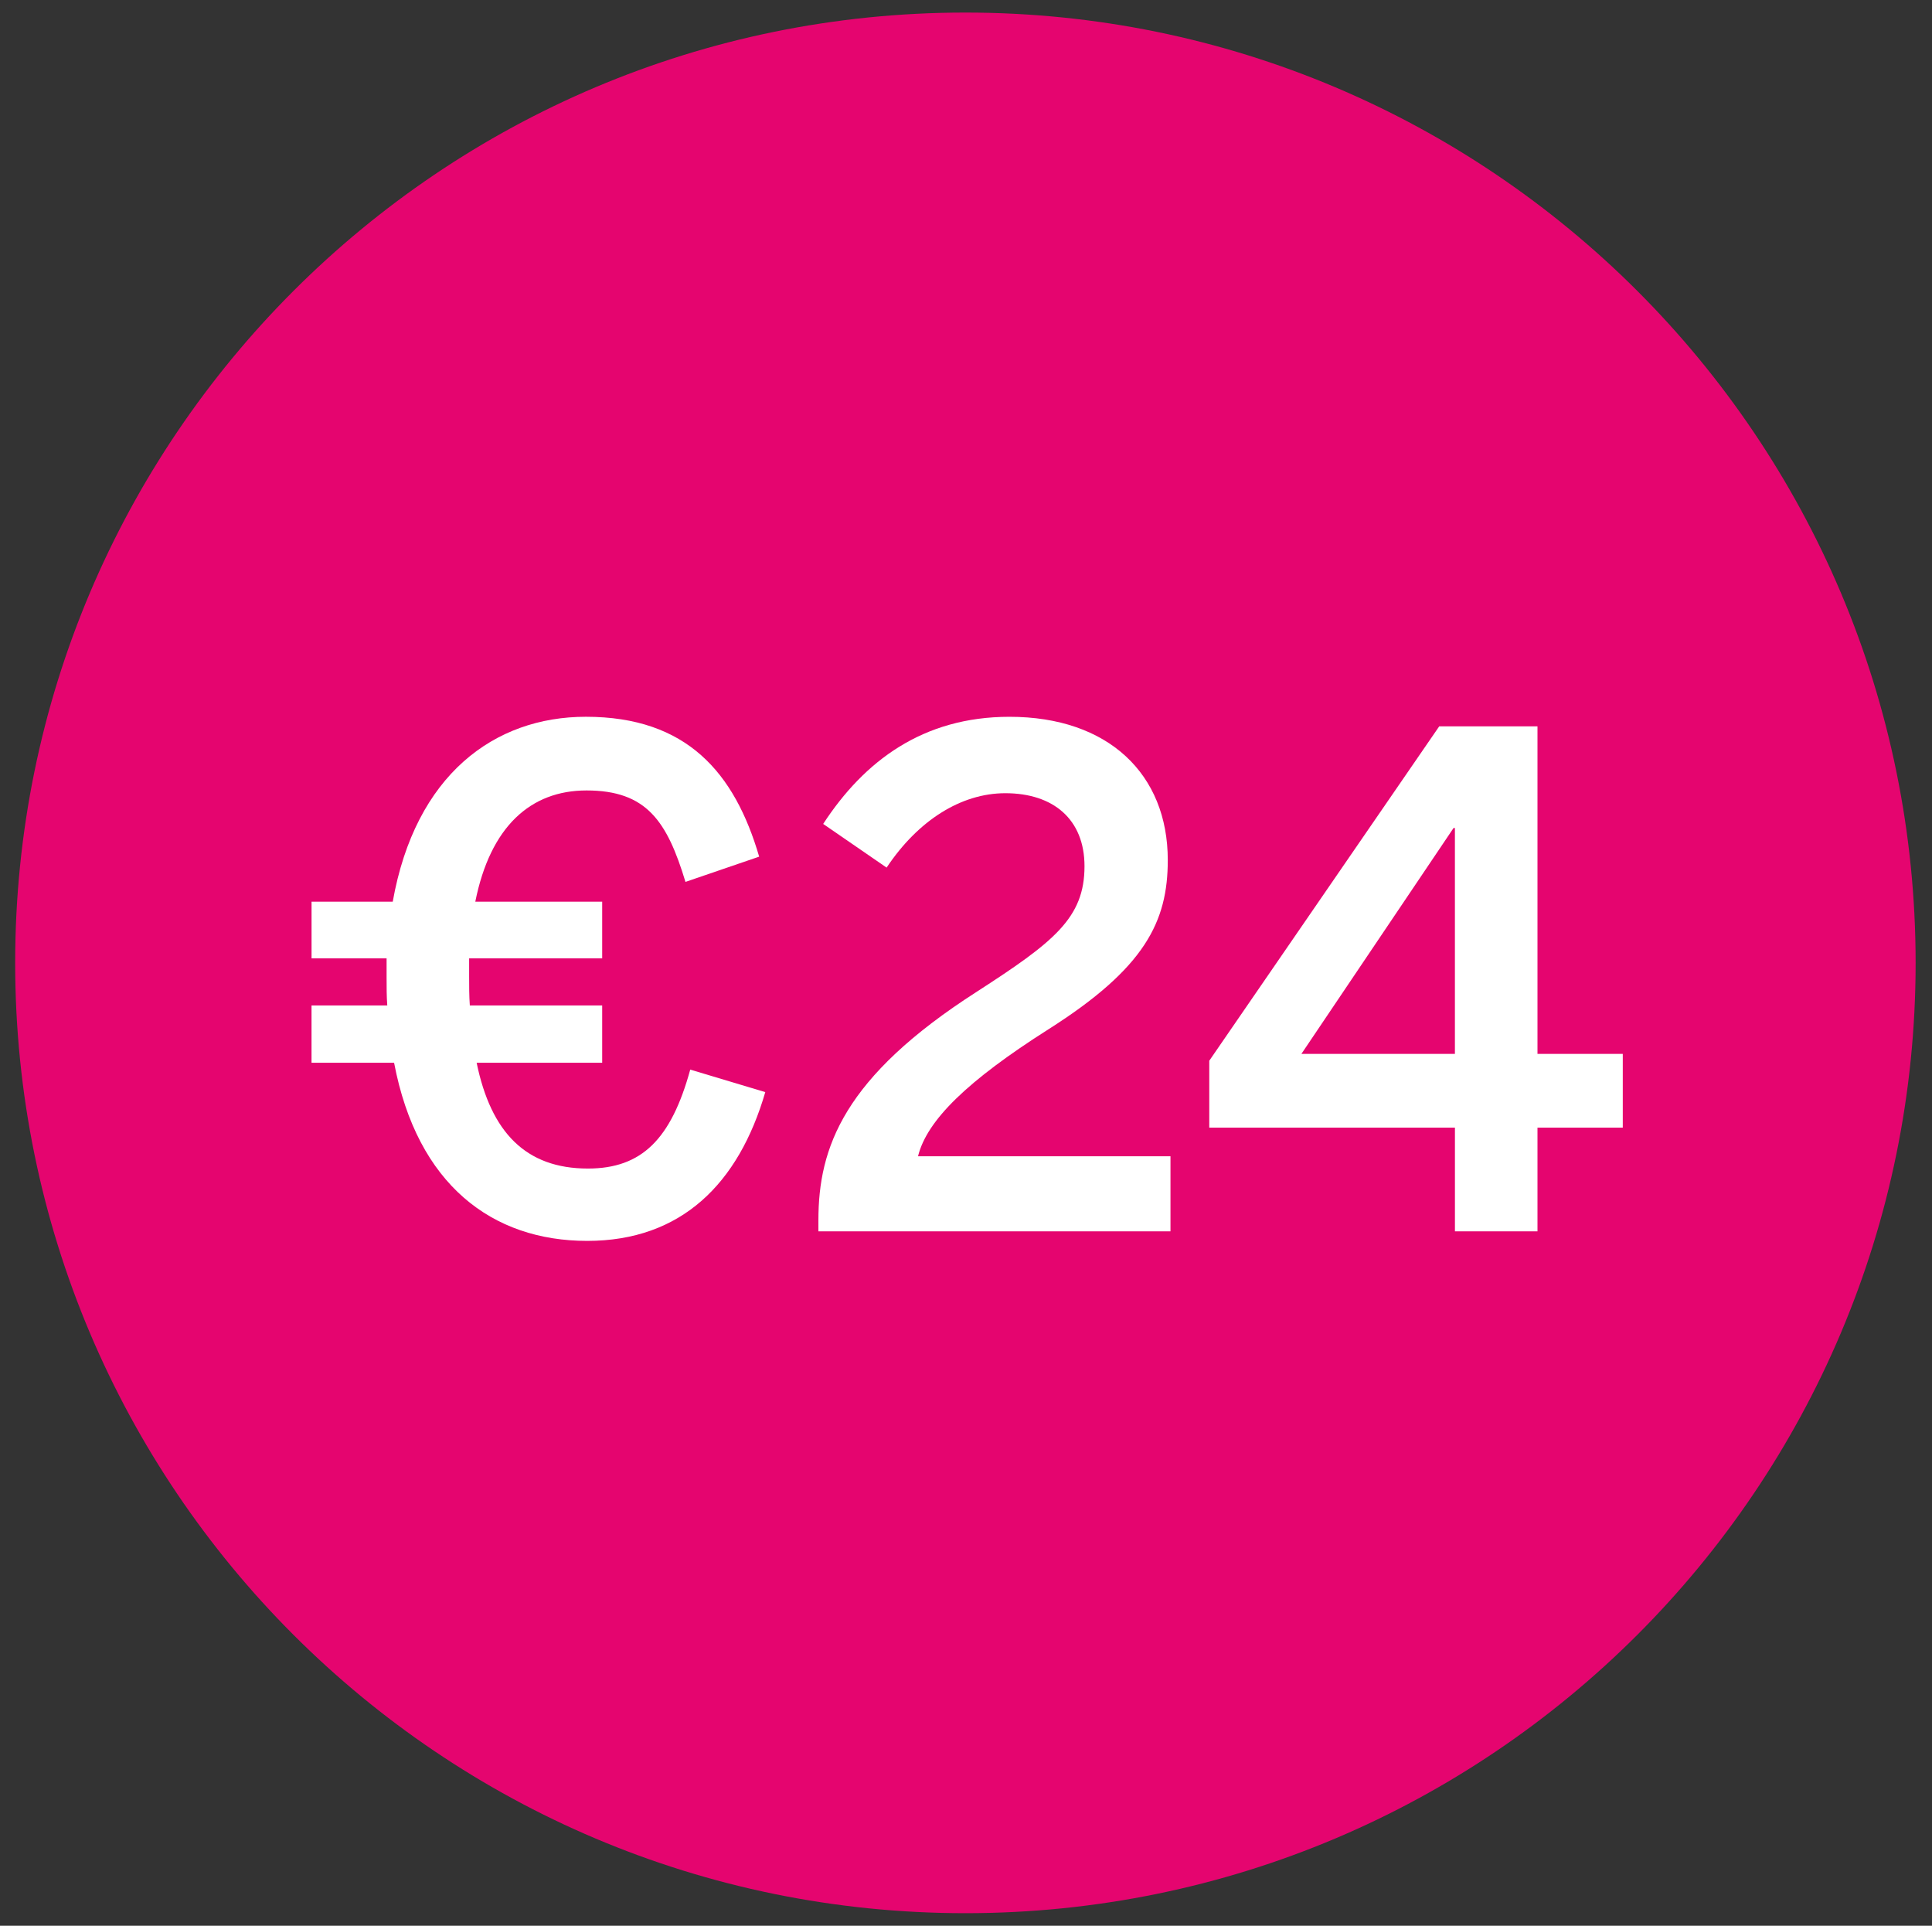
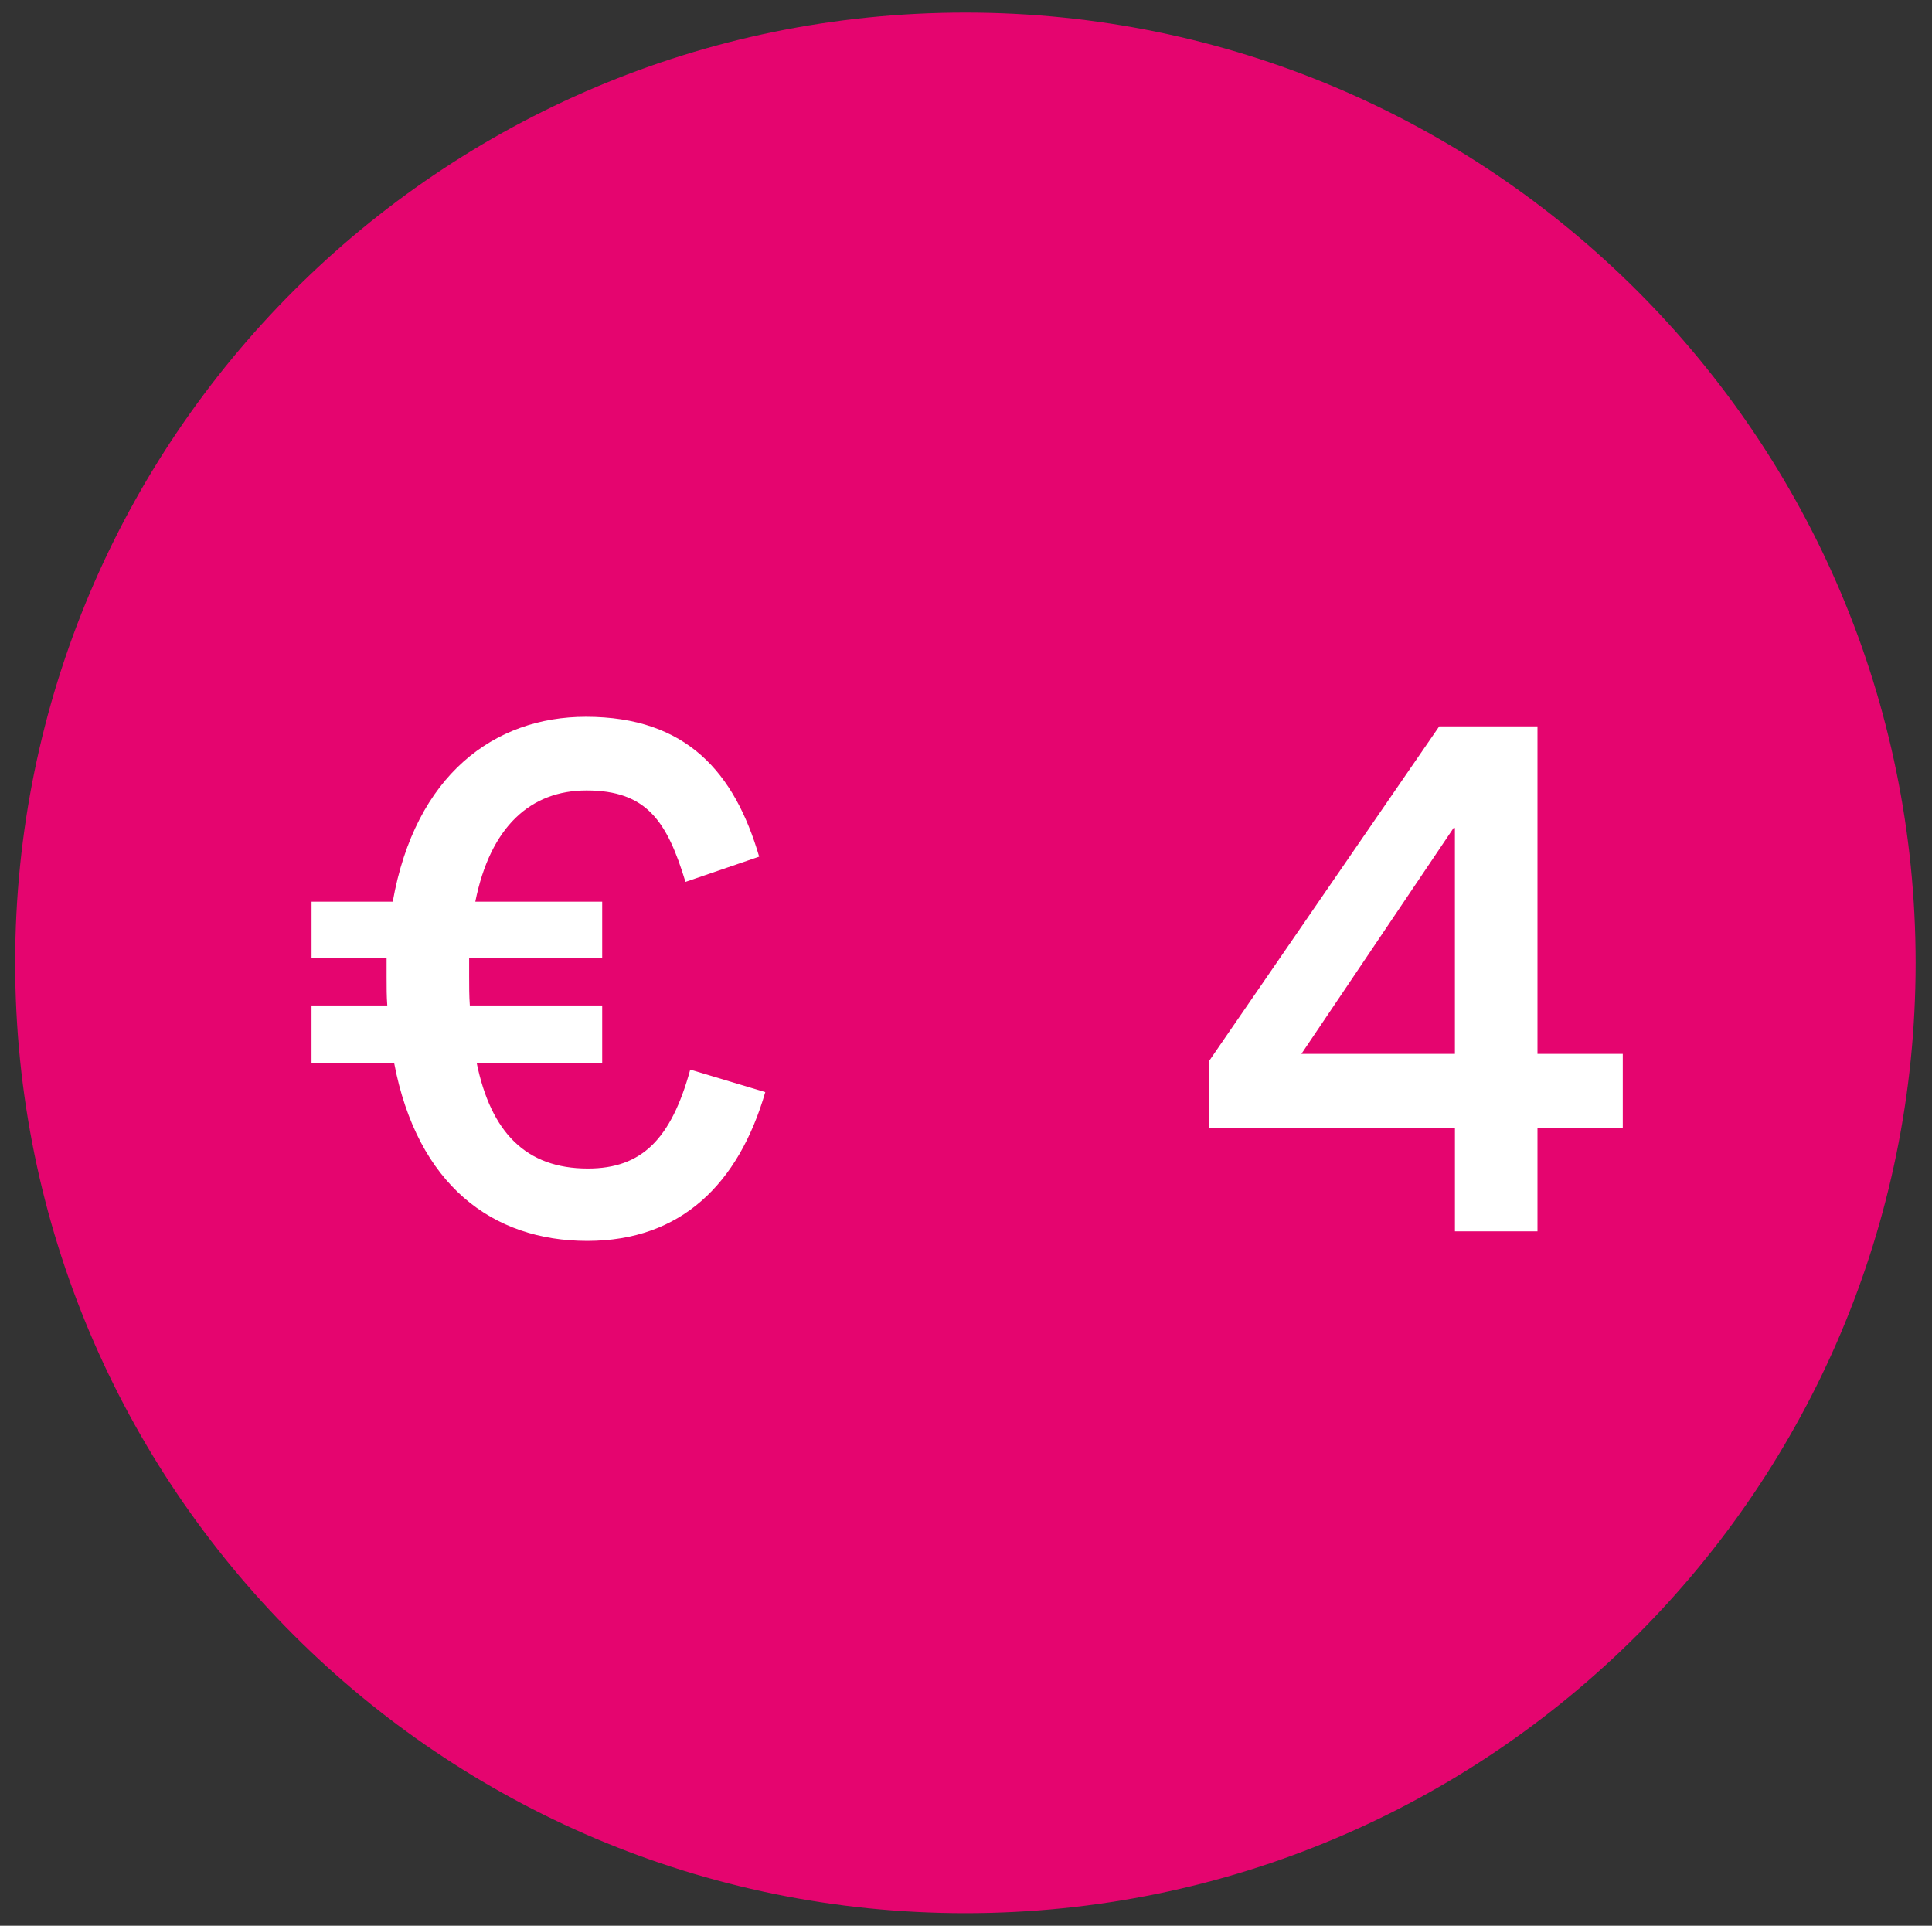
<svg xmlns="http://www.w3.org/2000/svg" version="1.1" id="Laag_1" x="0px" y="0px" width="82.129px" height="81.856px" viewBox="0 0 82.129 81.856" style="enable-background:new 0 0 82.129 81.856;" xml:space="preserve">
  <rect x="0" y="0" width="82.129" height="81.856" fill="#333333" stroke="none" />
  <style type="text/css">
	.st0{fill:#E5056F;}
	.st1{fill:#FFFFFF;}
</style>
  <g>
    <path class="st0" d="M41.039,81.322c22.309,0,40.394-18.085,40.394-40.394c0-22.309-18.085-40.394-40.394-40.394   c-22.309,0-40.394,18.085-40.394,40.394C0.645,63.237,18.73,81.322,41.039,81.322" />
  </g>
  <g>
    <path class="st1" d="M16.434,40.736h-3.19v-2.408h3.451c0.958-5.396,4.322-7.861,8.209-7.861   c4.293,0,6.324,2.378,7.368,5.946l-3.133,1.073c-0.783-2.582-1.653-3.887-4.206-3.887   c-2.379,0-4.09,1.537-4.728,4.728h5.394v2.408h-5.656v0.754c0,0.435,0,0.841,0.029,1.248h5.627v2.437h-5.337   c0.609,2.958,2.089,4.496,4.729,4.496c2.291,0,3.538-1.248,4.351-4.206l3.19,0.957   c-1.131,3.887-3.567,6.324-7.57,6.324c-4.032,0-7.223-2.379-8.209-7.571h-3.51v-2.437h3.22   c-0.029-0.377-0.029-0.783-0.029-1.19V40.736z" />
-     <path class="st1" d="M34.79,52.339V51.875c0-3.104,1.073-6.092,6.729-9.718c3.277-2.117,4.583-3.132,4.583-5.337   c0-2.002-1.335-3.104-3.365-3.104c-1.885,0-3.713,1.16-5.047,3.162l-2.697-1.856   c1.74-2.668,4.234-4.554,7.918-4.554c4.206,0,6.731,2.437,6.731,6.091c0,2.611-0.958,4.583-5.076,7.194   c-3.423,2.175-5.164,3.858-5.541,5.395H49.757v3.191H34.79z" />
    <path class="st1" d="M61.849,52.339v-4.409H51.406v-2.843l9.775-14.213h4.177v13.923h3.626v3.133h-3.626v4.409H61.849z    M55.322,44.797h6.526v-9.601h-0.058L55.322,44.797z" />
  </g>
</svg>